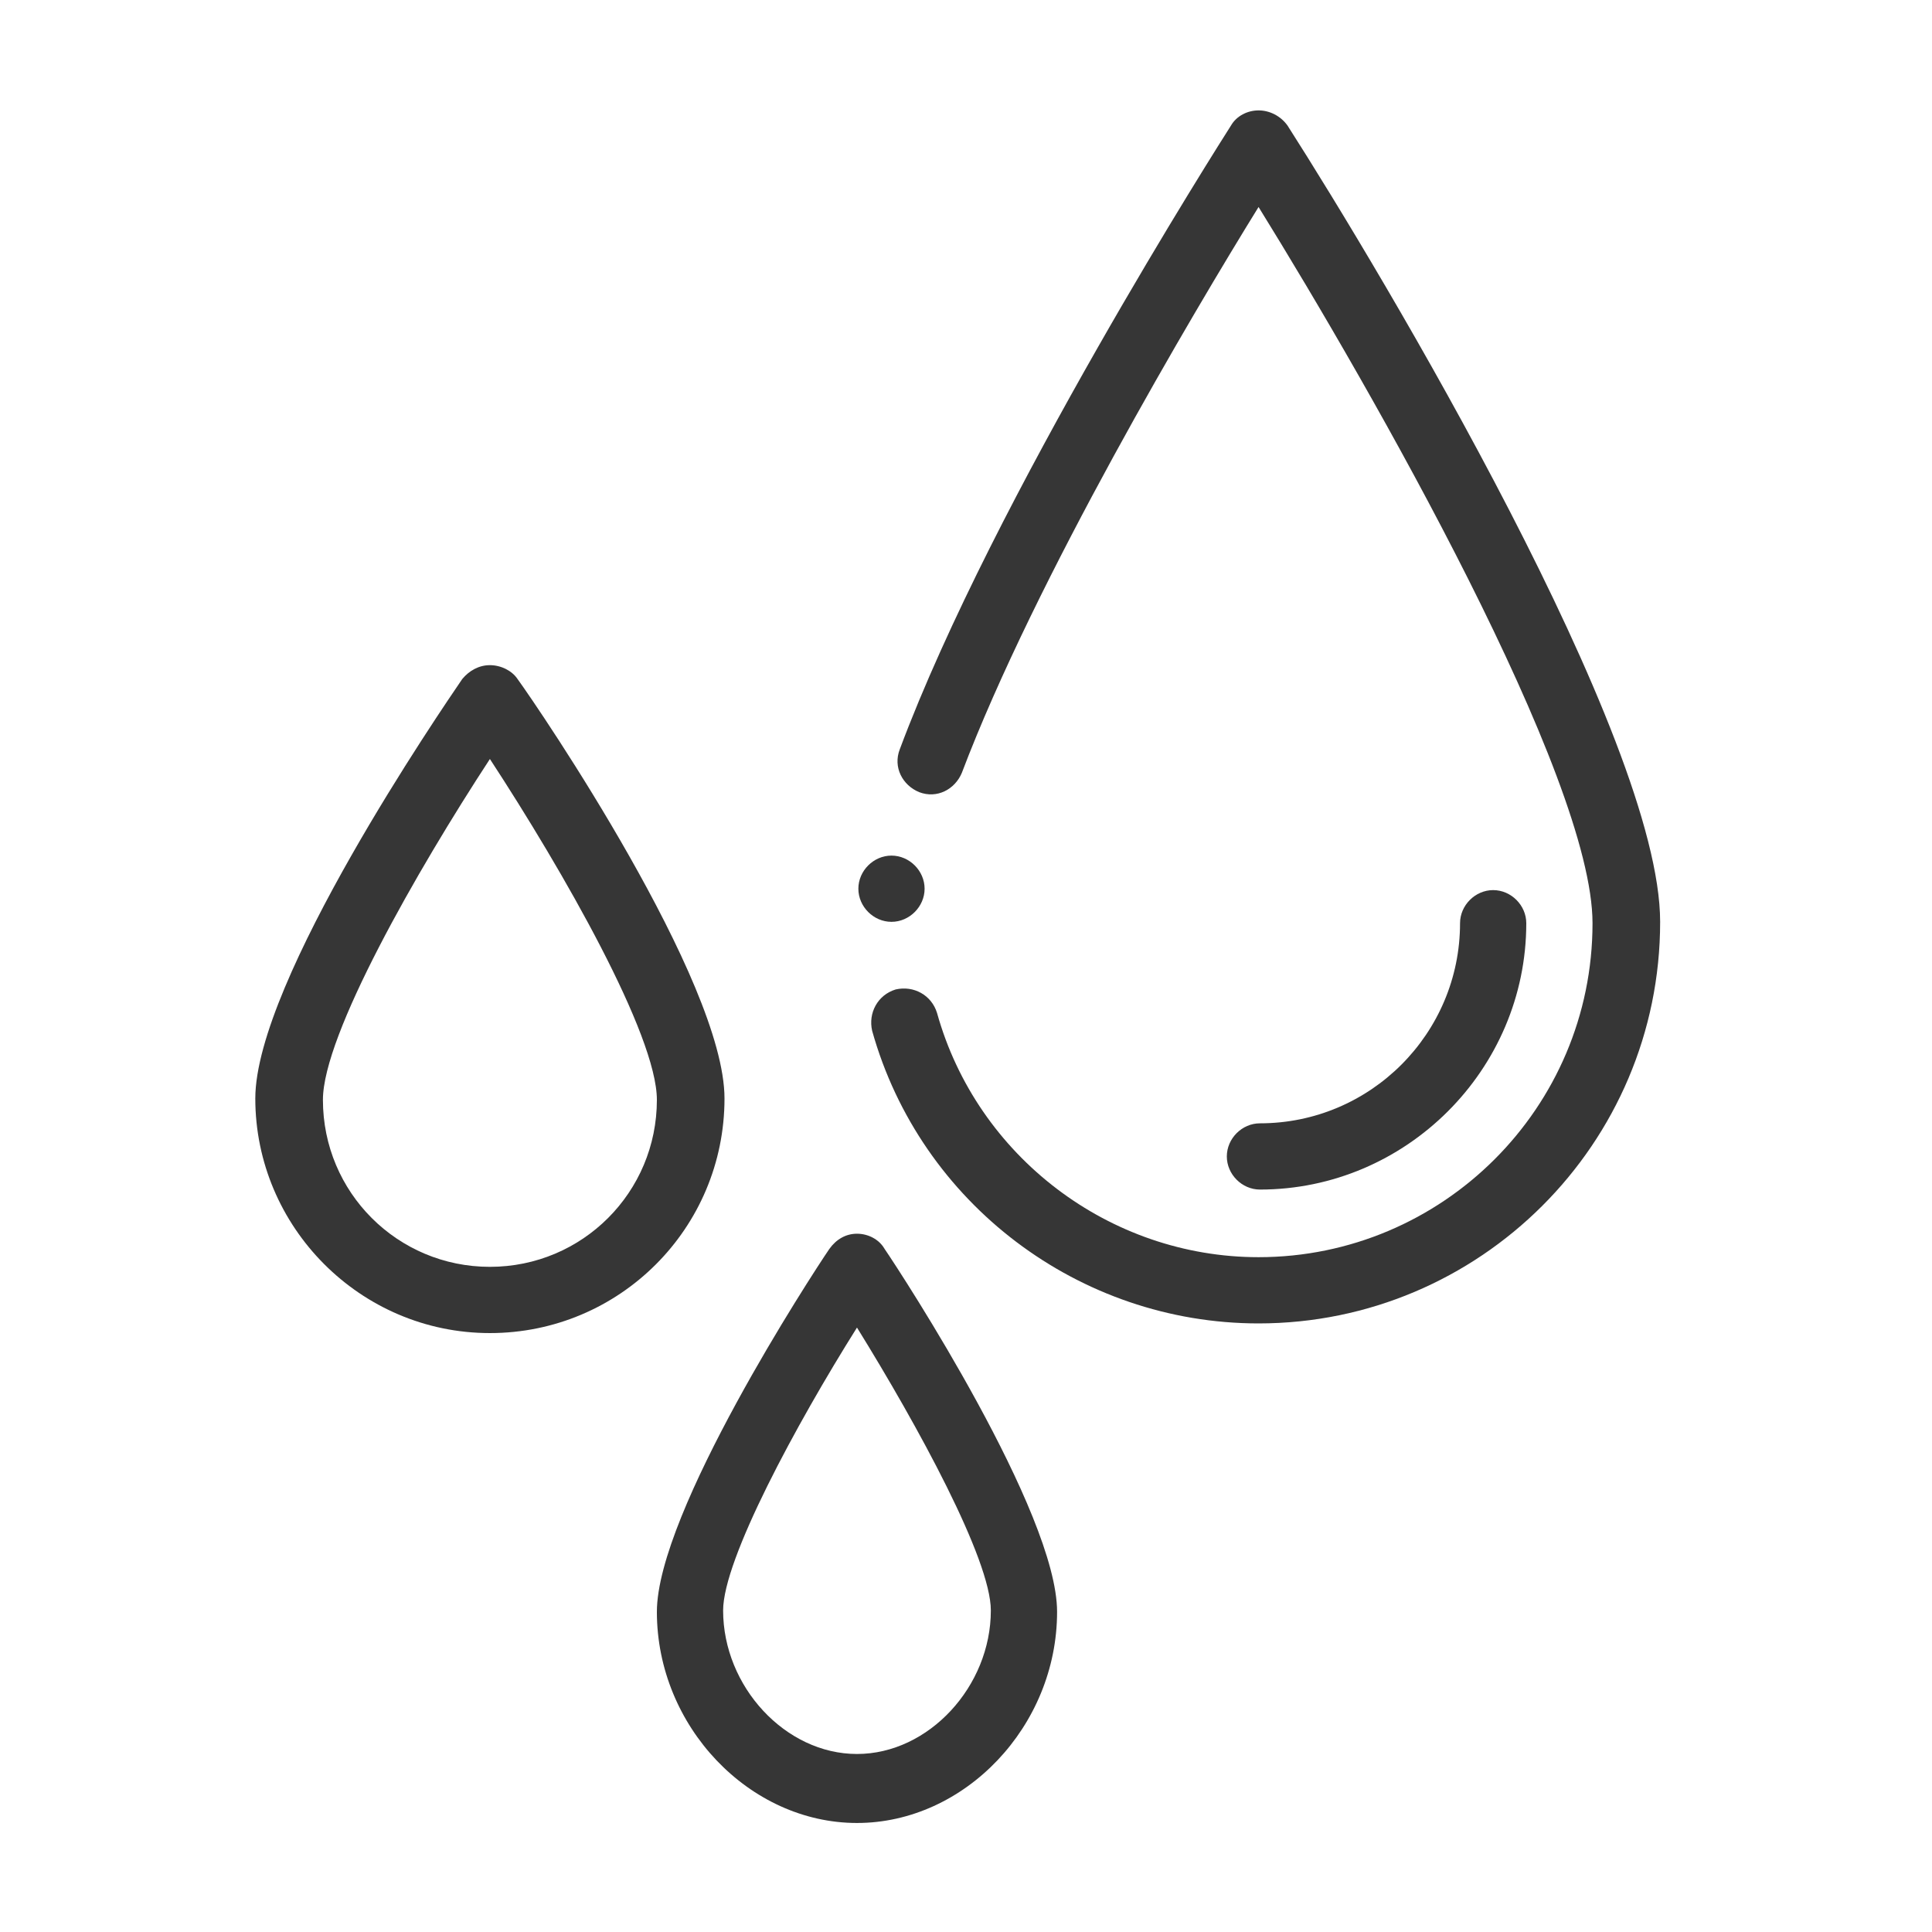
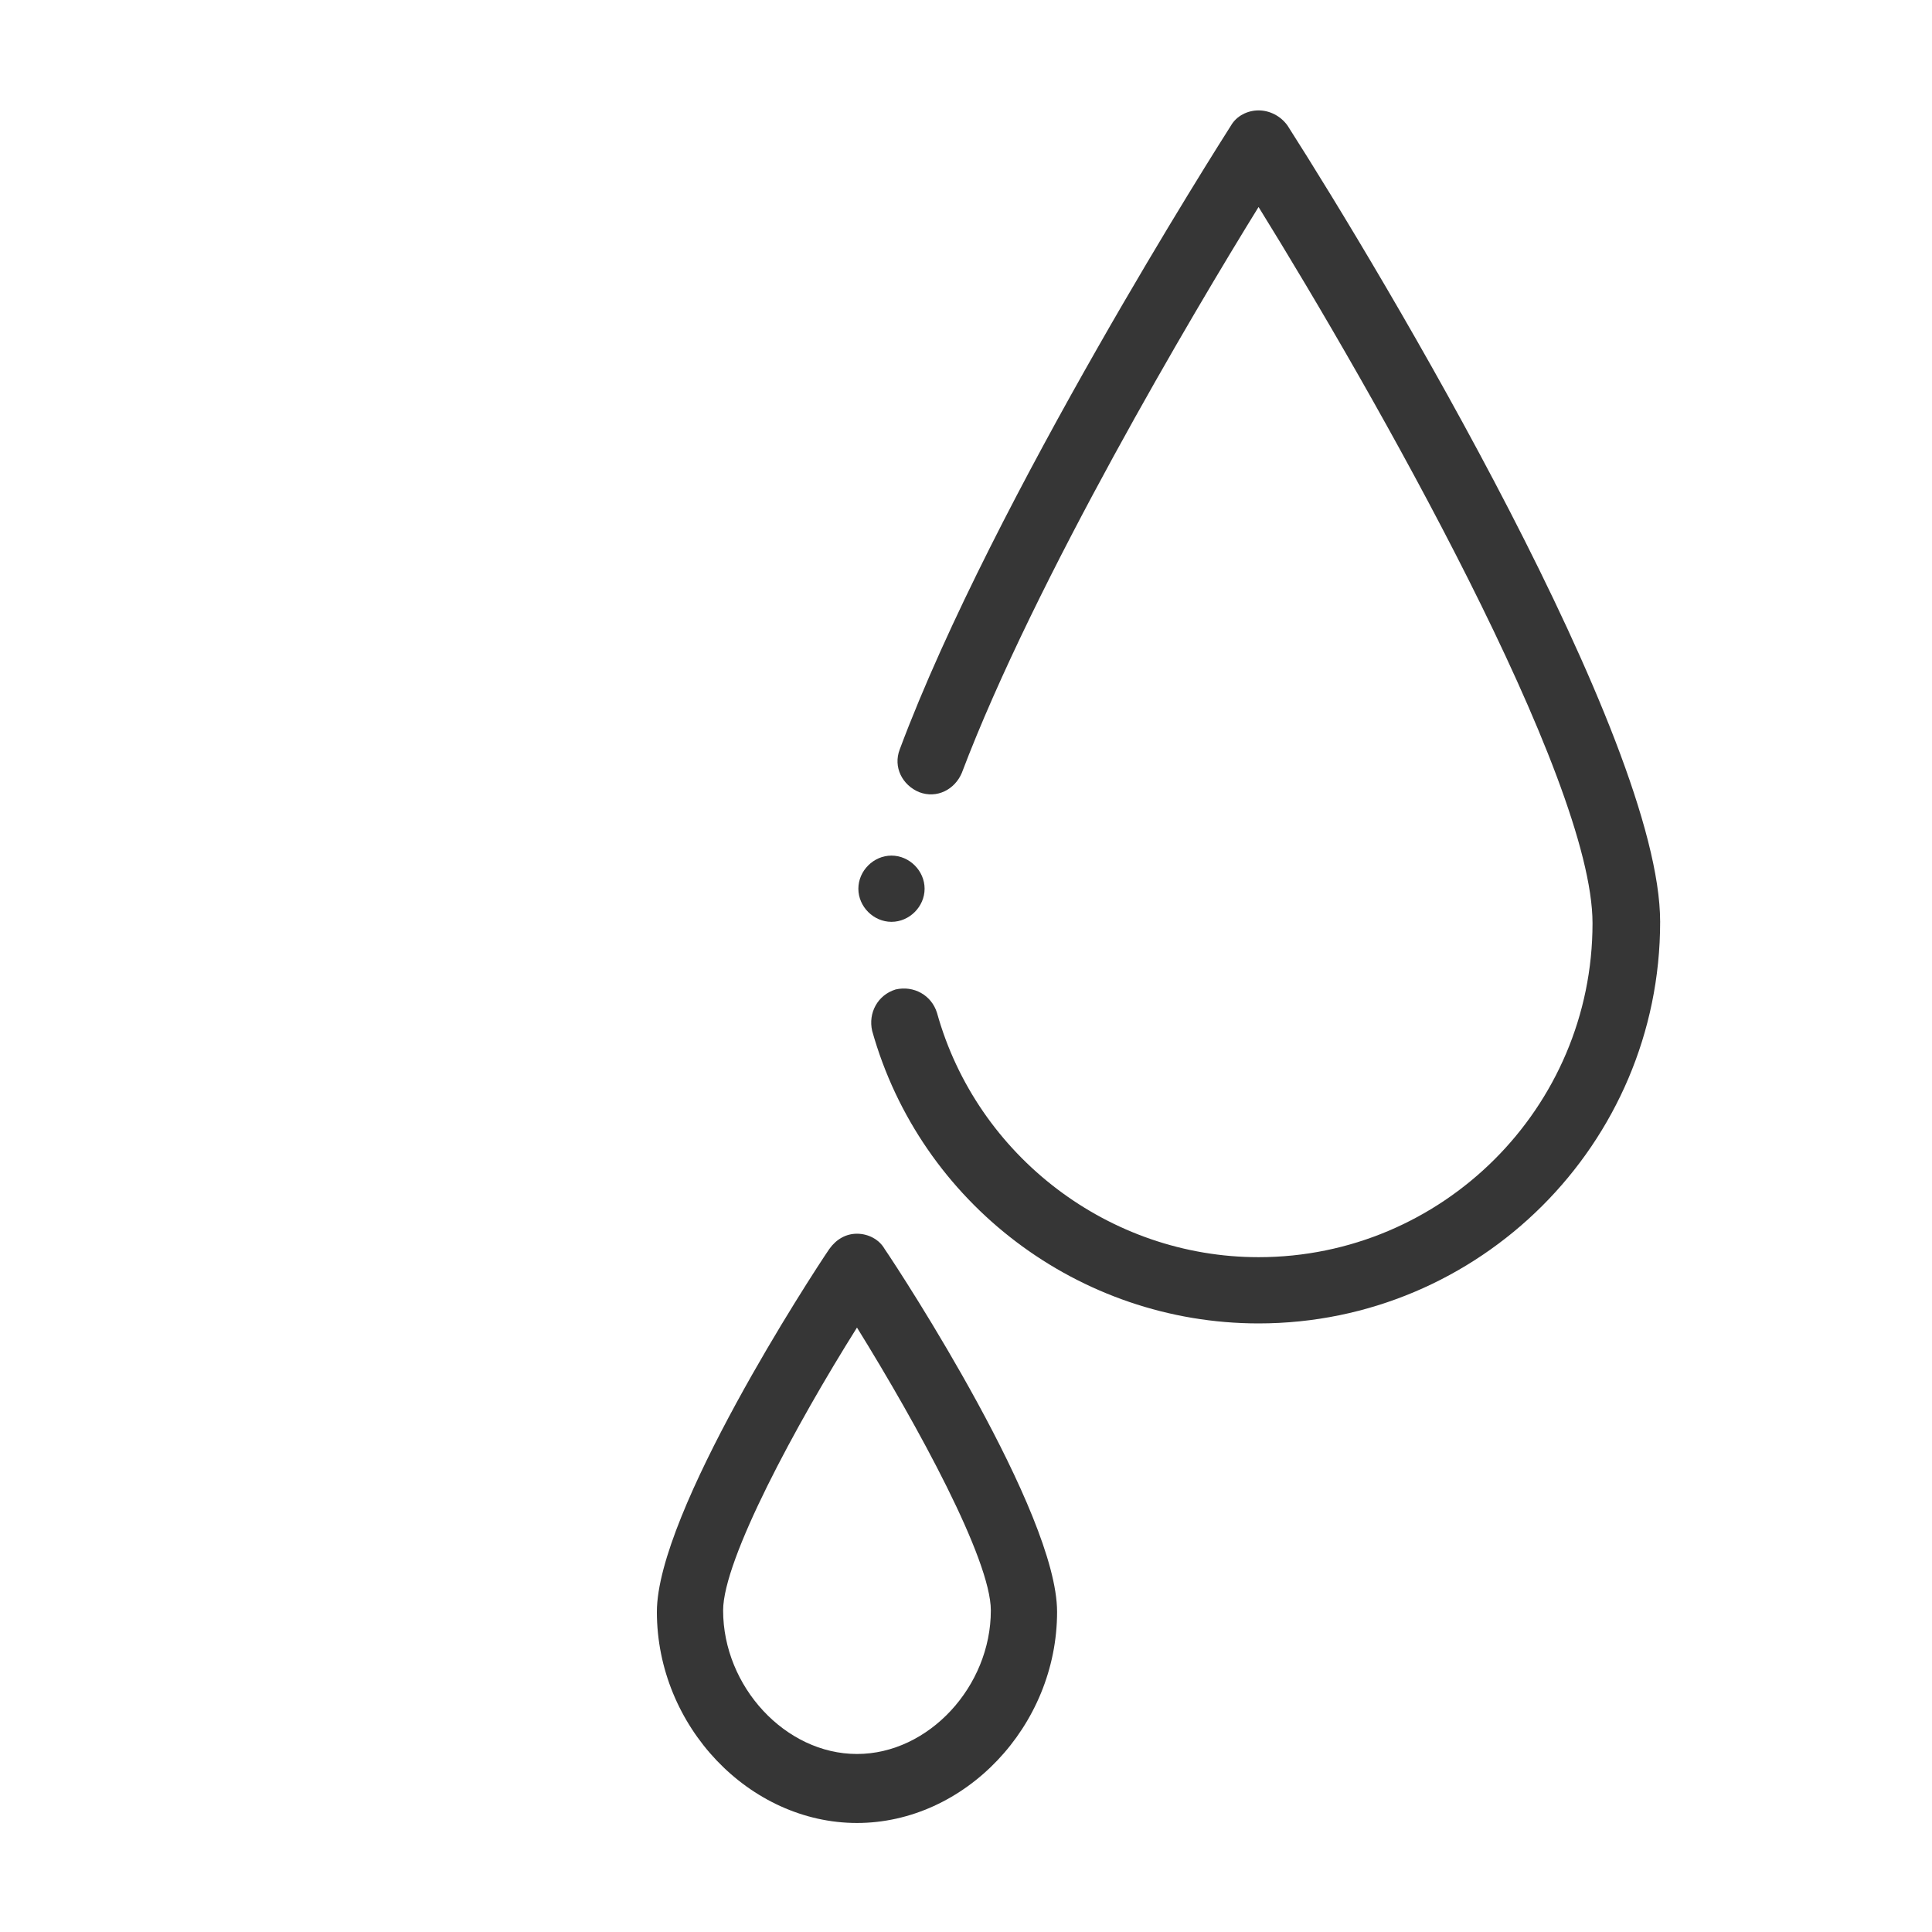
<svg xmlns="http://www.w3.org/2000/svg" version="1.1" id="Livello_1" x="0px" y="0px" viewBox="0 0 140 140" style="enable-background:new 0 0 140 140;" xml:space="preserve">
  <style type="text/css">
	.st0{fill:#363636;}
</style>
-   <path class="st0" d="M110.6,66.9c0-1.3-1.1-2.4-2.4-2.4s-2.4,1.1-2.4,2.4c0,8-6.5,14.5-14.5,14.5c-1.3,0-2.4,1.1-2.4,2.4  c0,1.3,1.1,2.4,2.4,2.4C101.9,86.2,110.6,77.5,110.6,66.9z" />
  <path class="st0" d="M60.1,90.5c-1.3,1.9-12.5,19.1-12.5,26.3c0,8.3,6.7,15.3,14.5,15.3s14.5-7,14.5-15.3c0-7.2-11.2-24.4-12.5-26.3  c-0.4-0.7-1.2-1.1-2-1.1C61.3,89.4,60.6,89.8,60.1,90.5z M71.8,116.7c0,5.5-4.5,10.4-9.7,10.4s-9.7-4.9-9.7-10.4  c0-3.7,5.3-13.5,9.7-20.5C66.5,103.3,71.8,113,71.8,116.7z" />
-   <path class="st0" d="M35.5,48.2c-0.8,0-1.5,0.4-2,1c-1.5,2.2-15,21.9-15,30.4c0,9.3,7.6,17,17,17s17-7.6,17-17  c0-8.5-13.4-28.2-15-30.4C37.1,48.6,36.3,48.2,35.5,48.2z M35.5,91.8c-6.7,0-12.1-5.4-12.1-12.1c0-4.7,6.8-16.6,12.1-24.7  c5.3,8.1,12.1,20,12.1,24.7C47.6,86.4,42.2,91.8,35.5,91.8z" />
-   <path class="st0" d="M67,64.4c0,1.3-1.1,2.4-2.4,2.4c-1.3,0-2.4-1.1-2.4-2.4c0-1.3,1.1-2.4,2.4-2.4C65.9,62,67,63.1,67,64.4z" />
+   <path class="st0" d="M67,64.4c0,1.3-1.1,2.4-2.4,2.4c-1.3,0-2.4-1.1-2.4-2.4c0-1.3,1.1-2.4,2.4-2.4C65.9,62,67,63.1,67,64.4" />
  <path class="st0" d="M93.3,9.1C92.8,8.4,92,8,91.2,8c-0.8,0-1.6,0.4-2,1.1c-0.7,1.1-17.2,27-24,45.2c-0.5,1.3,0.2,2.6,1.4,3.1  c1.3,0.5,2.6-0.2,3.1-1.4C75,42,86.5,22.6,91.2,15c8.3,13.4,24.2,41.3,24.2,51.9c0,13.4-10.9,24.2-24.2,24.2  c-10.8,0-20.4-7.3-23.3-17.7c-0.4-1.3-1.7-2-3-1.7c-1.3,0.4-2,1.7-1.7,3c3.5,12.5,15,21.2,28,21.2c16,0,29.1-13,29.1-29.1  C120.3,53.5,100.2,19.9,93.3,9.1z" />
</svg>